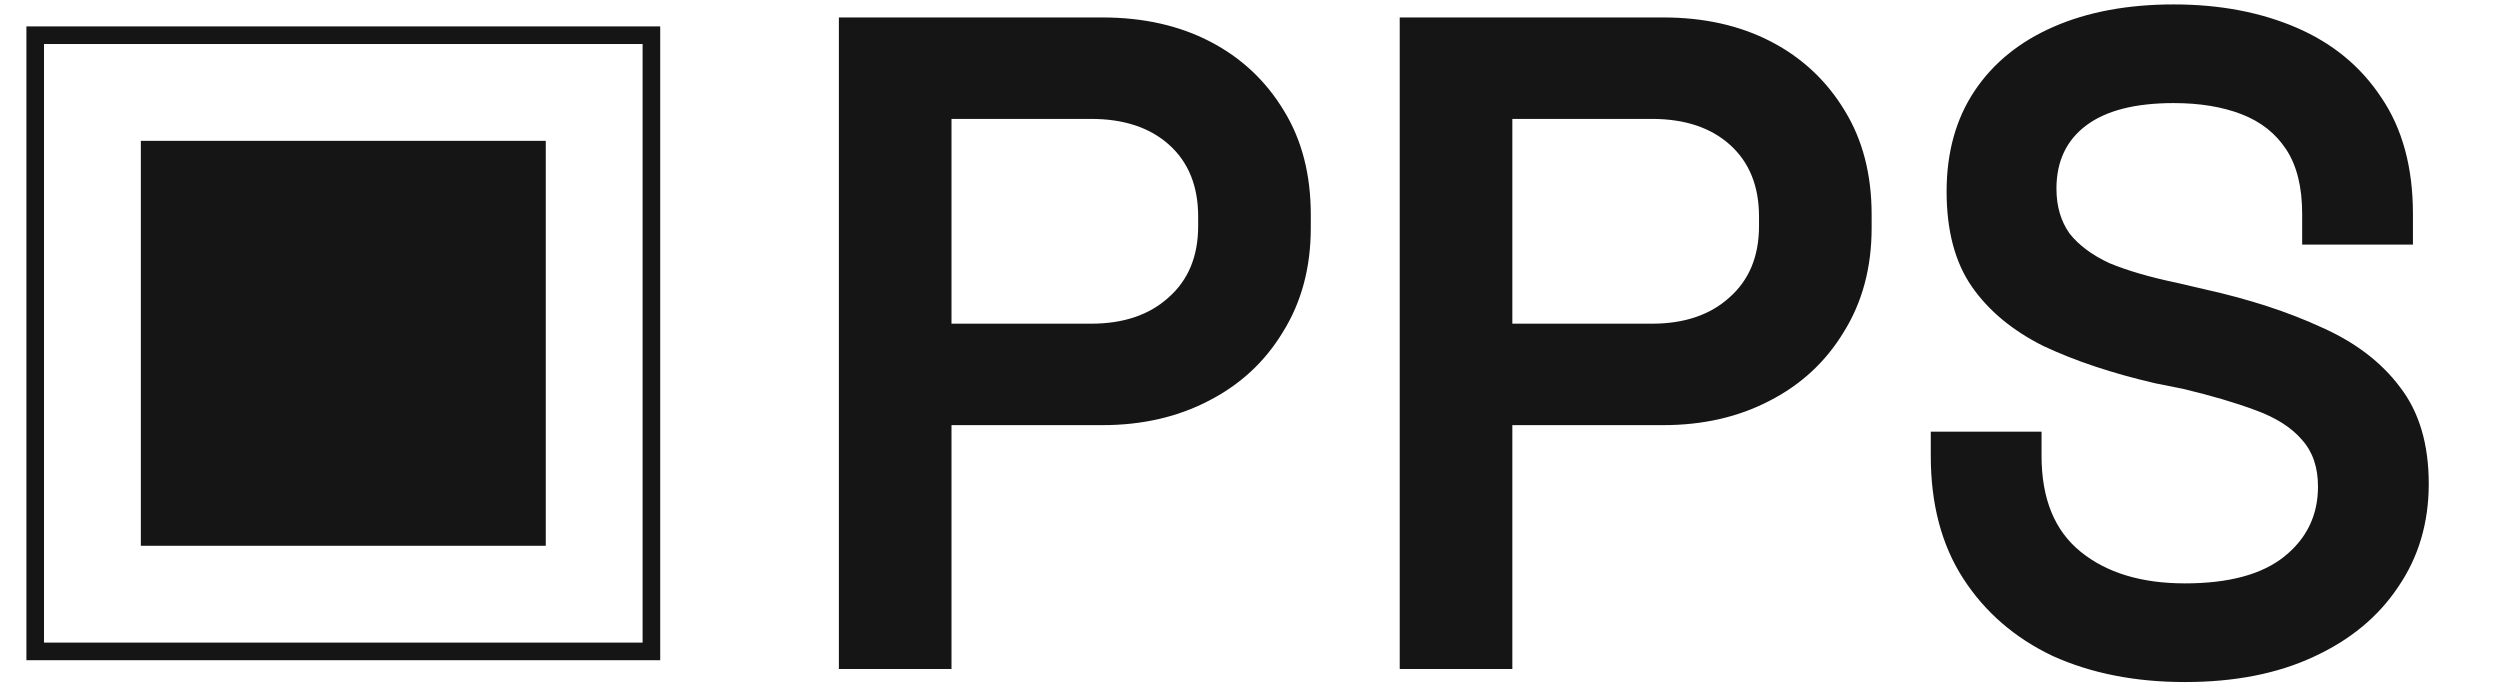
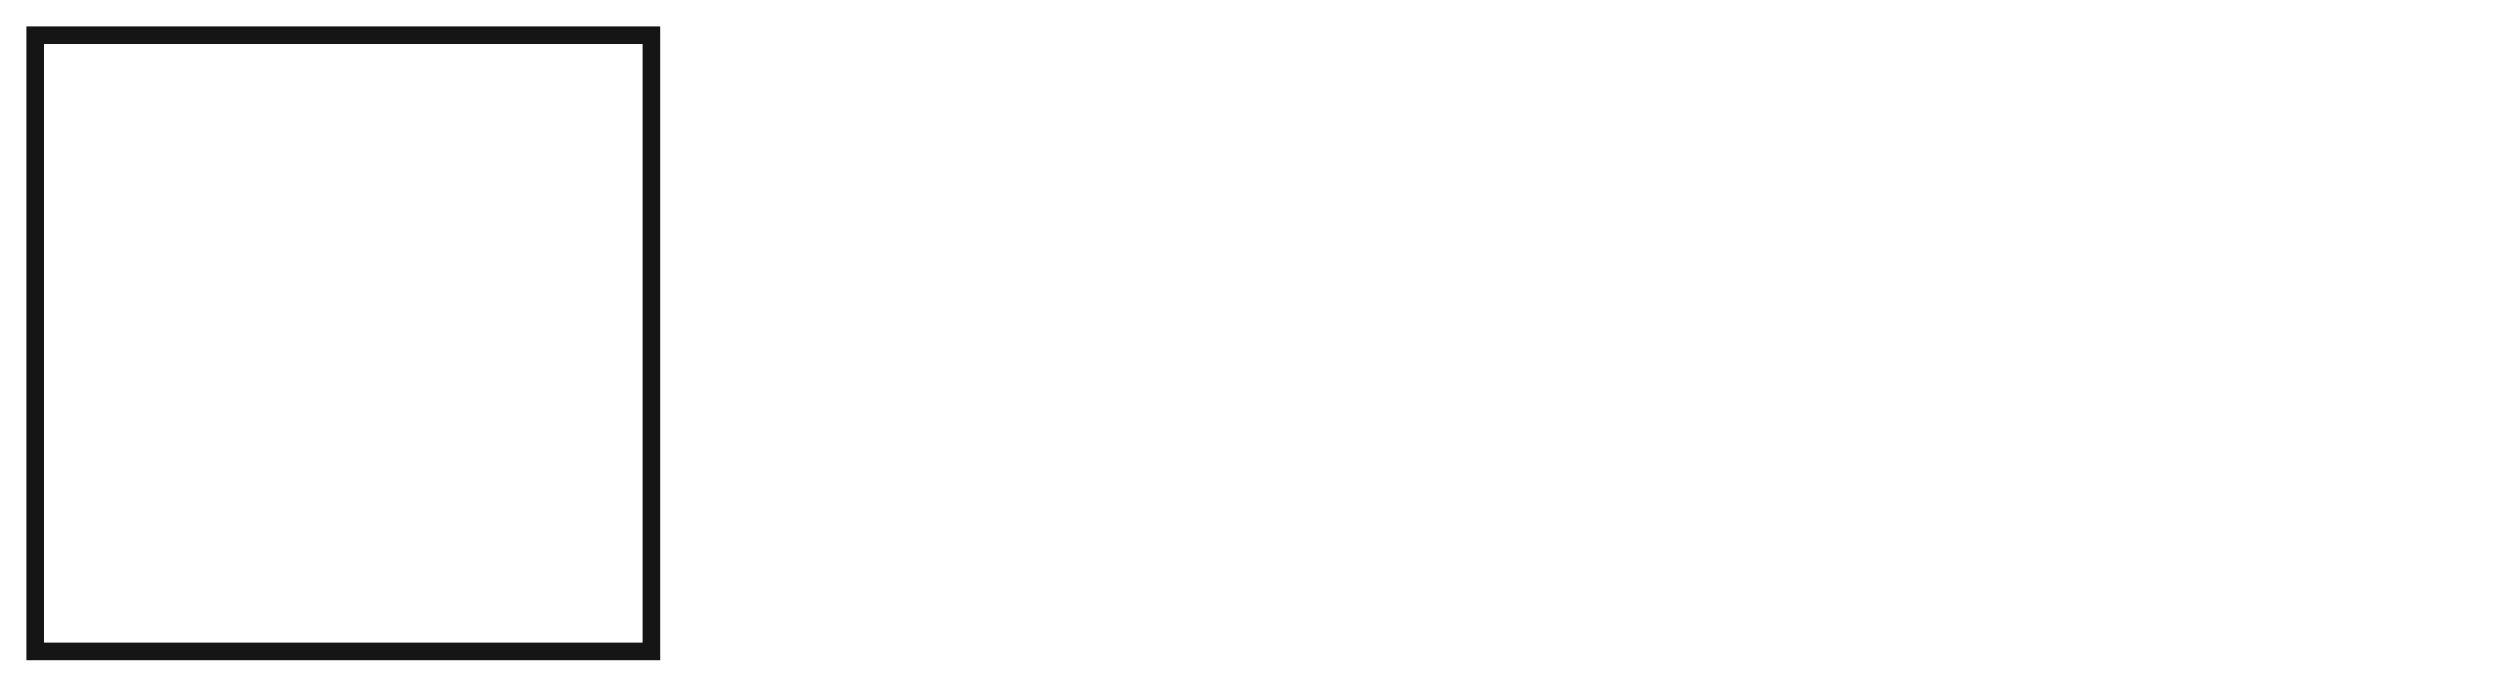
<svg xmlns="http://www.w3.org/2000/svg" width="142" height="39" viewBox="0 0 142 39" fill="none">
  <rect x="2" y="2" width="35" height="35" stroke="#151515" strokeWidth="2.8" />
-   <rect x="8" y="8" width="23" height="23" fill="#151515" />
-   <path d="M47.648 38V0.991H62.61C64.936 0.991 66.981 1.45 68.743 2.366C70.505 3.282 71.897 4.586 72.92 6.278C73.942 7.935 74.453 9.909 74.453 12.2V12.94C74.453 15.196 73.924 17.169 72.867 18.861C71.845 20.553 70.435 21.857 68.637 22.774C66.875 23.69 64.866 24.148 62.61 24.148H54.045V38H47.648ZM54.045 18.385H61.976C63.809 18.385 65.271 17.892 66.364 16.905C67.492 15.918 68.056 14.561 68.056 12.834V12.305C68.056 10.578 67.509 9.221 66.417 8.234C65.324 7.248 63.844 6.754 61.976 6.754H54.045V18.385ZM79.504 38V0.991H94.466C96.792 0.991 98.837 1.45 100.599 2.366C102.361 3.282 103.753 4.586 104.776 6.278C105.798 7.935 106.309 9.909 106.309 12.2V12.94C106.309 15.196 105.78 17.169 104.723 18.861C103.701 20.553 102.291 21.857 100.493 22.774C98.731 23.69 96.722 24.148 94.466 24.148H85.901V38H79.504ZM85.901 18.385H93.832C95.664 18.385 97.127 17.892 98.22 16.905C99.348 15.918 99.912 14.561 99.912 12.834V12.305C99.912 10.578 99.365 9.221 98.273 8.234C97.18 7.248 95.7 6.754 93.832 6.754H85.901V18.385ZM124.102 38.74C121.282 38.74 118.779 38.247 116.594 37.26C114.444 36.238 112.752 34.775 111.519 32.872C110.285 30.968 109.668 28.642 109.668 25.893V24.518H115.96V25.893C115.96 28.325 116.7 30.14 118.18 31.338C119.66 32.537 121.634 33.136 124.102 33.136C126.604 33.136 128.49 32.625 129.759 31.603C131.027 30.581 131.662 29.259 131.662 27.638C131.662 26.545 131.362 25.664 130.763 24.994C130.164 24.289 129.283 23.725 128.12 23.302C126.992 22.879 125.617 22.474 123.996 22.086L122.41 21.769C119.978 21.205 117.863 20.5 116.065 19.654C114.303 18.773 112.946 17.645 111.994 16.271C111.043 14.896 110.567 13.098 110.567 10.878C110.567 8.657 111.096 6.754 112.153 5.168C113.21 3.582 114.708 2.366 116.647 1.52C118.585 0.674 120.859 0.251 123.467 0.251C126.075 0.251 128.402 0.692 130.446 1.573C132.49 2.454 134.094 3.776 135.257 5.538C136.455 7.3 137.055 9.503 137.055 12.147V13.892H130.763V12.147C130.763 10.631 130.463 9.415 129.864 8.499C129.265 7.582 128.419 6.913 127.327 6.49C126.234 6.067 124.947 5.855 123.467 5.855C121.282 5.855 119.625 6.278 118.497 7.124C117.369 7.97 116.806 9.168 116.806 10.719C116.806 11.706 117.052 12.552 117.546 13.257C118.074 13.927 118.832 14.491 119.819 14.949C120.841 15.372 122.11 15.742 123.626 16.059L125.212 16.429C127.75 16.993 129.97 17.716 131.873 18.597C133.777 19.443 135.257 20.571 136.314 21.98C137.407 23.39 137.953 25.223 137.953 27.479C137.953 29.7 137.372 31.656 136.209 33.347C135.081 35.039 133.477 36.361 131.398 37.313C129.353 38.264 126.921 38.74 124.102 38.74Z" fill="#151515" />
</svg>